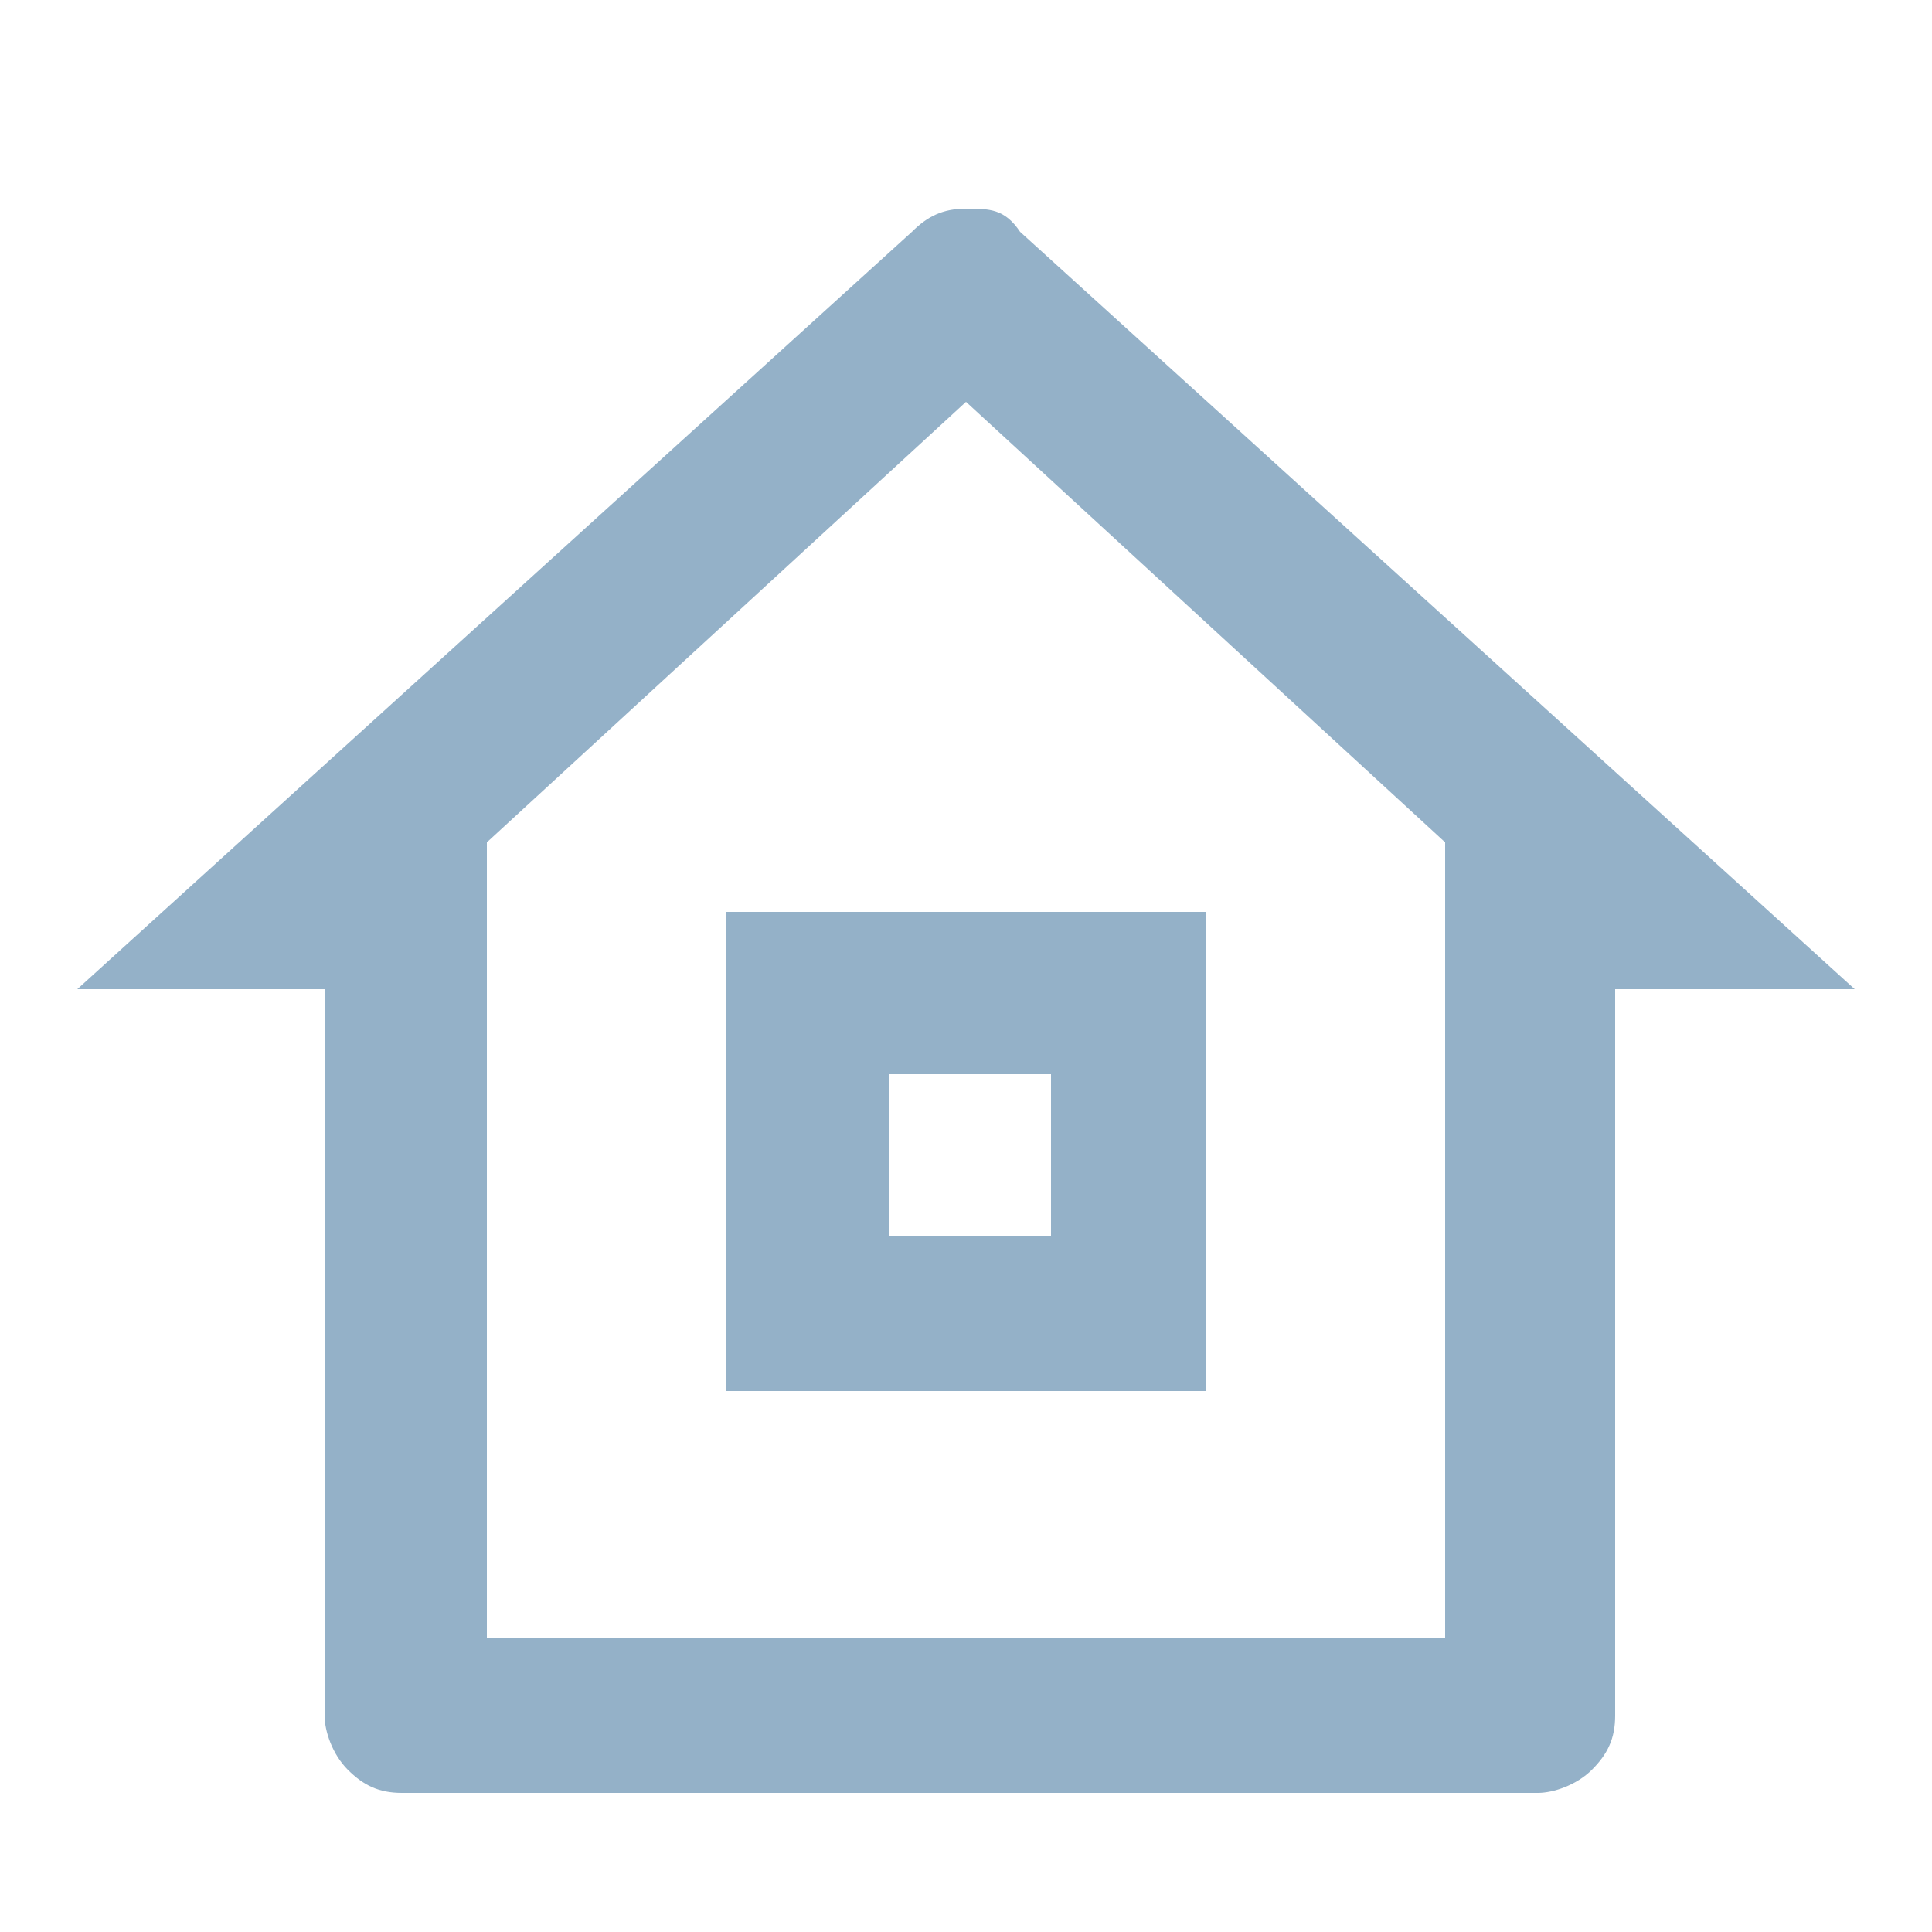
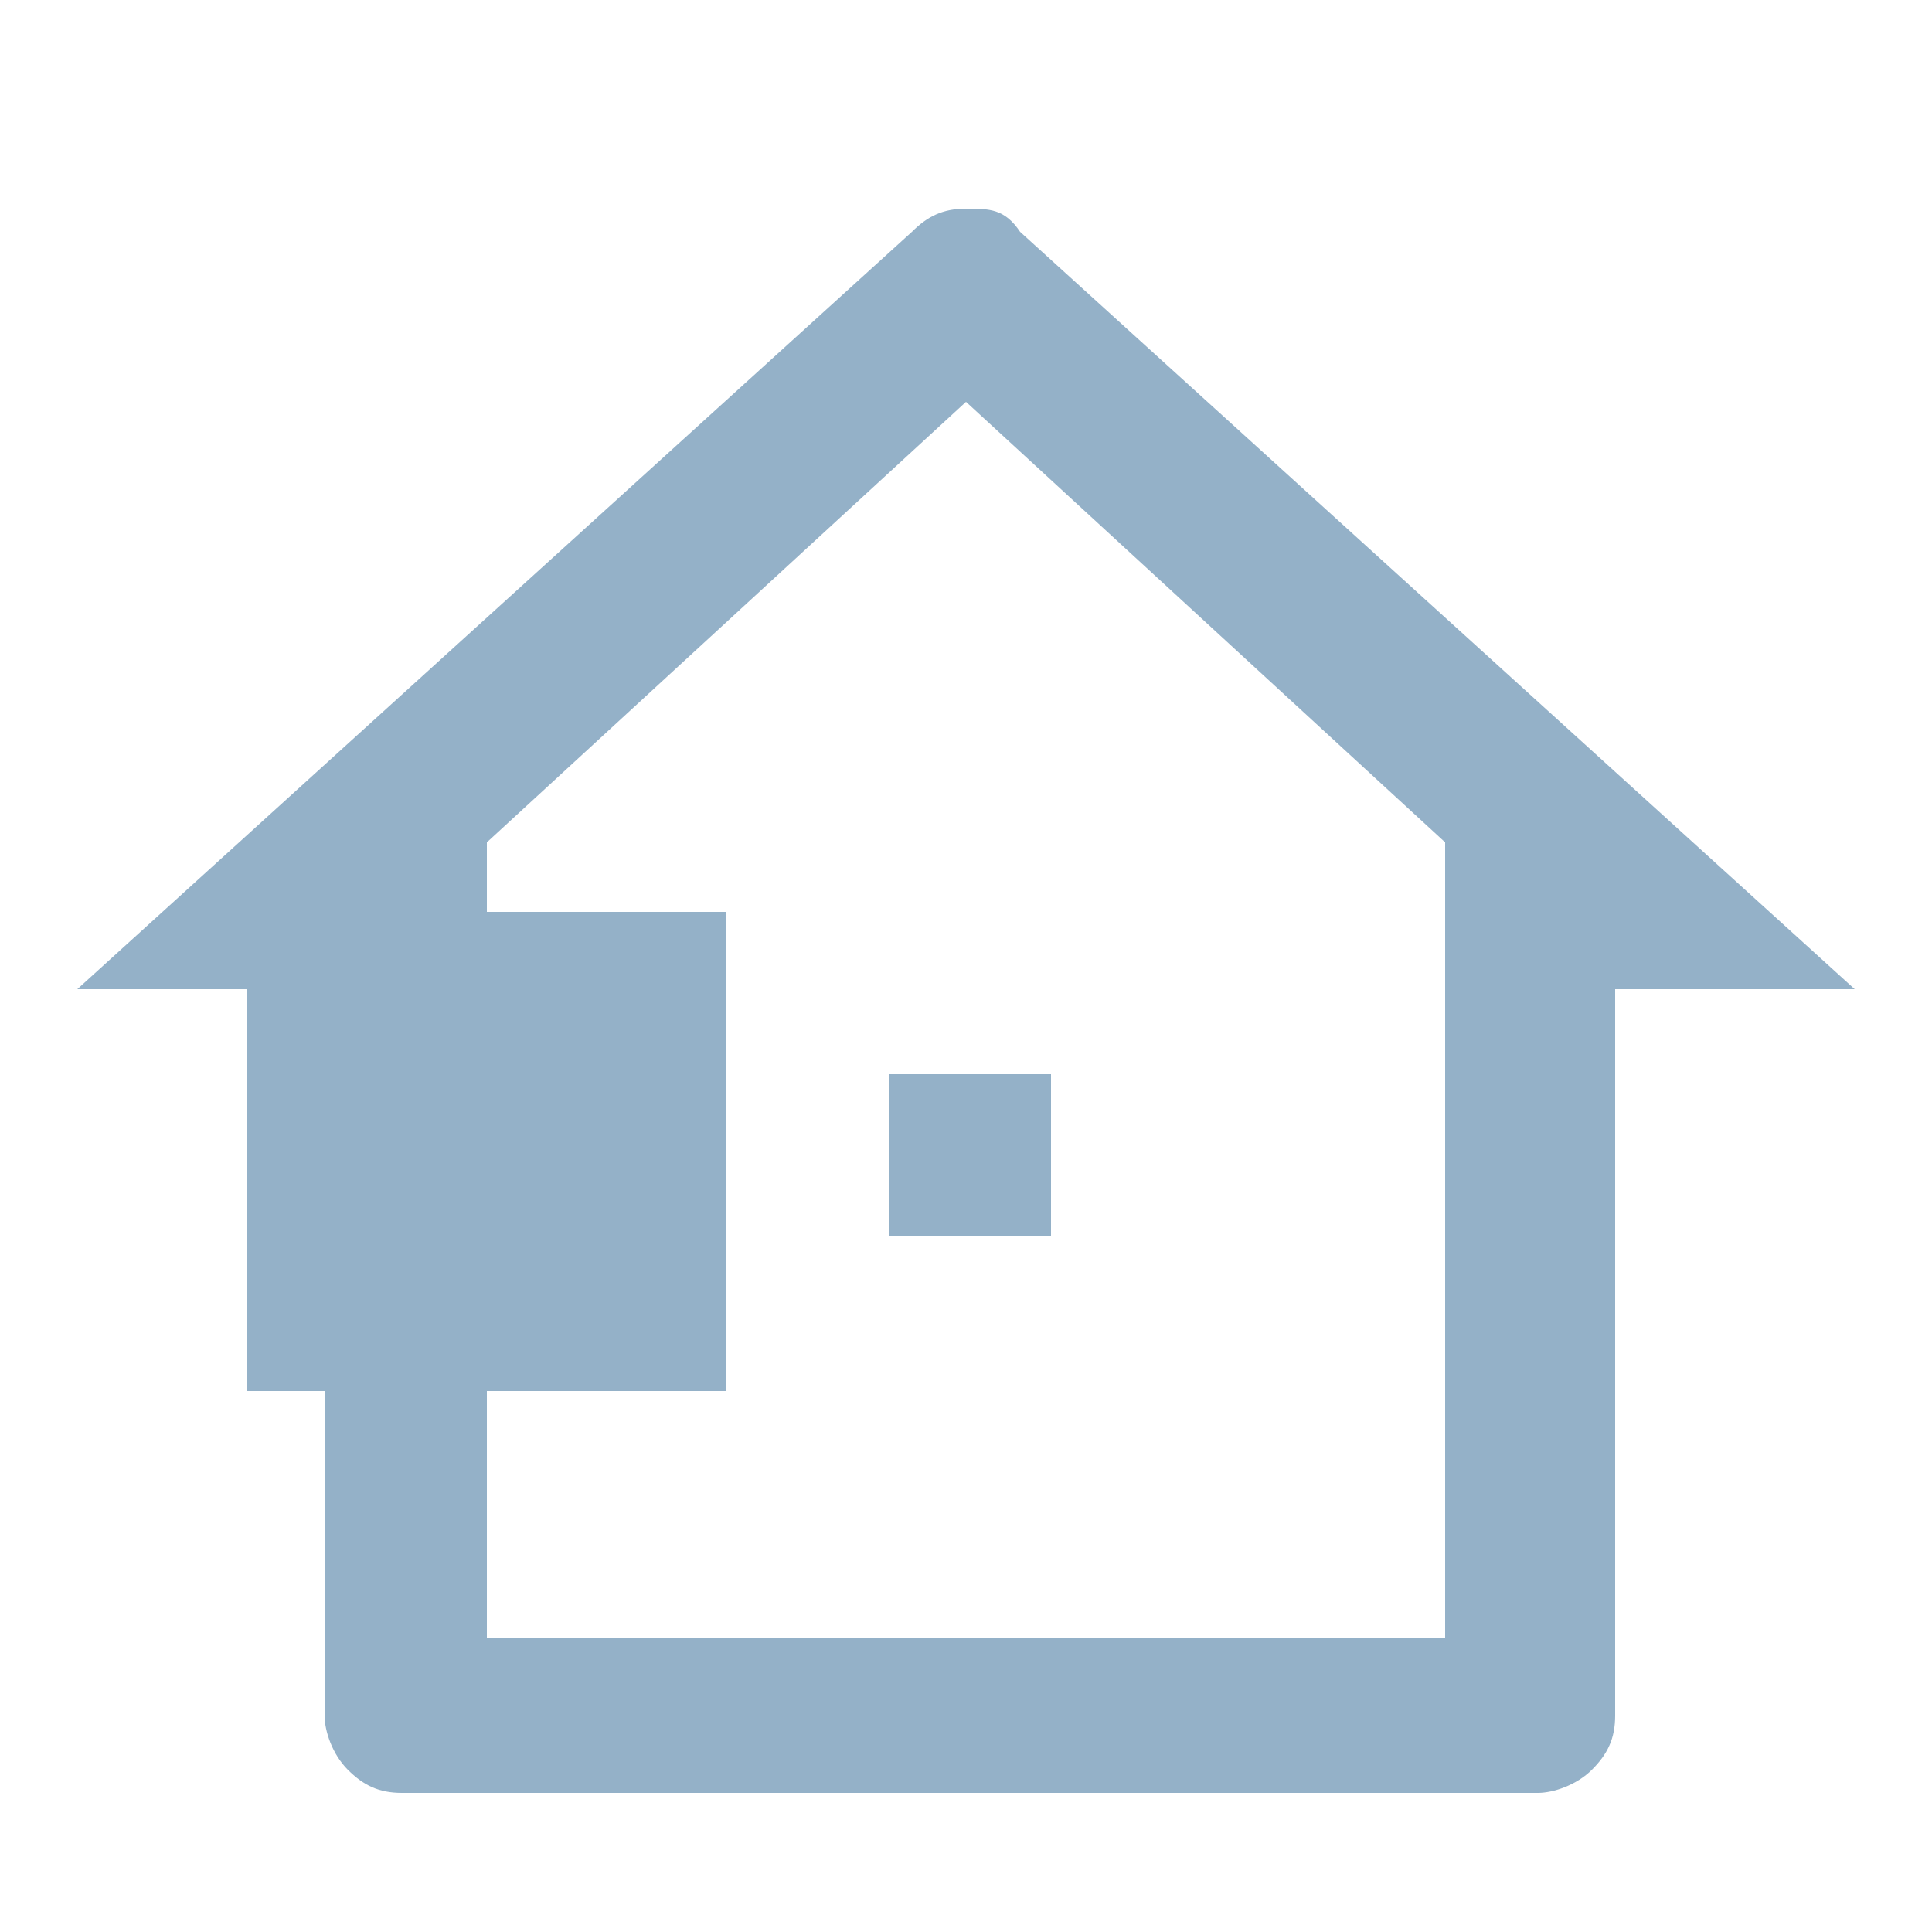
<svg xmlns="http://www.w3.org/2000/svg" version="1.1" viewBox="0 0 25 25">
  <defs>
    <style>
      .cls-1 {
        fill: #94b1c8;
      }
    </style>
  </defs>
  <g>
    <g id="Capa_1">
      <g id="SPC_ICN_Over-40000-m2-of-Storage-Space">
-         <path id="Vector" class="cls-1" d="M19.8,23.2H5.2c-.3,0-.5-.1-.7-.3-.2-.2-.3-.5-.3-.7v-9.4H1L11.8,3c.2-.2.4-.3.7-.3s.5,0,.7.3l10.8,9.8h-3.1v9.4c0,.3-.1.5-.3.7-.2.2-.5.3-.7.3ZM6.2,21.2h12.5v-10.3l-6.2-5.7-6.2,5.7v10.3ZM9.4,11.8h6.2v6.2h-6.2v-6.2ZM11.5,13.9v2.1h2.1v-2.1h-2.1Z" />
+         <path id="Vector" class="cls-1" d="M19.8,23.2H5.2c-.3,0-.5-.1-.7-.3-.2-.2-.3-.5-.3-.7v-9.4H1L11.8,3c.2-.2.4-.3.7-.3s.5,0,.7.3l10.8,9.8h-3.1v9.4c0,.3-.1.5-.3.7-.2.2-.5.3-.7.3ZM6.2,21.2h12.5v-10.3l-6.2-5.7-6.2,5.7v10.3ZM9.4,11.8v6.2h-6.2v-6.2ZM11.5,13.9v2.1h2.1v-2.1h-2.1Z" />
      </g>
    </g>
  </g>
</svg>